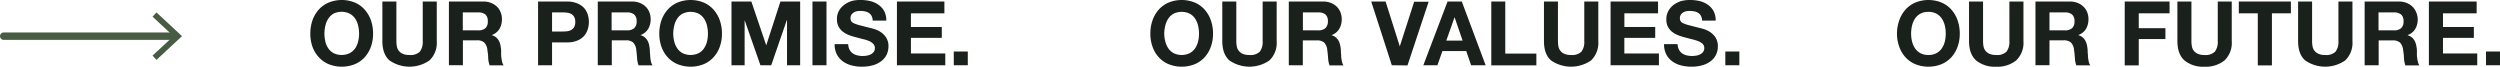
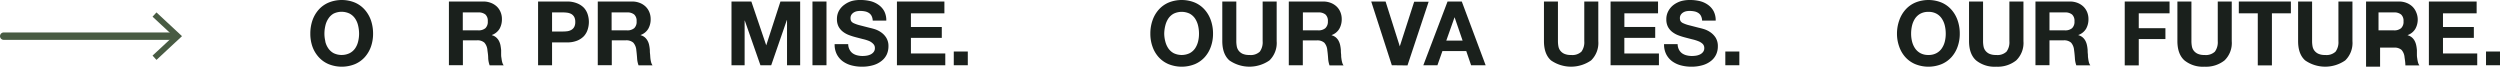
<svg xmlns="http://www.w3.org/2000/svg" viewBox="0 0 672.12 17.93">
  <defs>
    <style>.cls-1{fill:#1a201c;}.cls-2{fill:#d6c15d;}.cls-3{fill:none;stroke:#485b43;stroke-linecap:round;stroke-miterlimit:10;stroke-width:2px;}.cls-4{fill:#485b43;}</style>
  </defs>
  <title>Asset 3</title>
  <g id="Layer_2" data-name="Layer 2">
    <g id="Layer_1-2" data-name="Layer 1">
      <path class="cls-1" d="M84,5.48a8.63,8.63,0,0,1,1.66-2.86A7.45,7.45,0,0,1,88.34.7a9.33,9.33,0,0,1,7.09,0,7.5,7.5,0,0,1,2.64,1.92,8.63,8.63,0,0,1,1.66,2.86,10.86,10.86,0,0,1,.57,3.57,10.43,10.43,0,0,1-.57,3.49,8.45,8.45,0,0,1-1.66,2.82,7.53,7.53,0,0,1-2.64,1.88,9.45,9.45,0,0,1-7.09,0,7.47,7.47,0,0,1-2.65-1.88A8.45,8.45,0,0,1,84,12.54a10.43,10.43,0,0,1-.57-3.49A10.86,10.86,0,0,1,84,5.48Zm3.45,5.67a5.4,5.4,0,0,0,.8,1.83,4.12,4.12,0,0,0,1.44,1.31,5,5,0,0,0,4.32,0A4.12,4.12,0,0,0,95.48,13a5.4,5.4,0,0,0,.8-1.83,8.63,8.63,0,0,0,.26-2.1,9.37,9.37,0,0,0-.26-2.19A5.57,5.57,0,0,0,95.48,5,4.15,4.15,0,0,0,94,3.66a5,5,0,0,0-4.32,0A4.15,4.15,0,0,0,88.28,5a5.57,5.57,0,0,0-.8,1.88,9.37,9.37,0,0,0-.26,2.19A8.63,8.63,0,0,0,87.48,11.15Z" />
-       <path class="cls-1" d="M115.47,16.24a9.43,9.43,0,0,1-10.76,0q-1.9-1.68-1.91-5.19V.41h3.77V11.06a7.76,7.76,0,0,0,.12,1.37,2.82,2.82,0,0,0,.5,1.19,2.87,2.87,0,0,0,1.07.84,4.31,4.31,0,0,0,1.84.32,3.52,3.52,0,0,0,2.78-.9,4.3,4.3,0,0,0,.77-2.82V.41h3.77V11.06A6.5,6.5,0,0,1,115.47,16.24Z" />
      <path class="cls-1" d="M129.9.41A5.45,5.45,0,0,1,132,.78a4.83,4.83,0,0,1,1.59,1,4.34,4.34,0,0,1,1,1.5,4.68,4.68,0,0,1,.35,1.84,5.17,5.17,0,0,1-.63,2.61,4,4,0,0,1-2.08,1.68v.05a2.85,2.85,0,0,1,1.15.59,3.23,3.23,0,0,1,.75.93,4.53,4.53,0,0,1,.42,1.19c.08.43.14.87.18,1.3,0,.27,0,.59,0,1s0,.74.09,1.13a7.51,7.51,0,0,0,.19,1.09,2.49,2.49,0,0,0,.4.87h-3.77a6.59,6.59,0,0,1-.39-1.94c0-.75-.12-1.47-.21-2.16a3.4,3.4,0,0,0-.82-2,2.81,2.81,0,0,0-2-.62h-3.77v6.69h-3.76V.41Zm-1.35,7.75a2.84,2.84,0,0,0,1.95-.58,2.38,2.38,0,0,0,.64-1.87,2.29,2.29,0,0,0-.64-1.81,2.89,2.89,0,0,0-1.95-.56h-4.13V8.16Z" />
      <path class="cls-1" d="M152.38.41a7,7,0,0,1,2.74.47A5.21,5.21,0,0,1,157,2.11a4.85,4.85,0,0,1,1,1.75,6.63,6.63,0,0,1,0,4.07,4.85,4.85,0,0,1-1,1.77,5.21,5.21,0,0,1-1.84,1.23,7.16,7.16,0,0,1-2.74.47h-4v6.14h-3.76V.41Zm-1,8.06a8.45,8.45,0,0,0,1.25-.09A3,3,0,0,0,153.66,8a2,2,0,0,0,.73-.78,2.76,2.76,0,0,0,.27-1.32,2.81,2.81,0,0,0-.27-1.32,2.19,2.19,0,0,0-.73-.78,3.17,3.17,0,0,0-1.06-.37,8.45,8.45,0,0,0-1.25-.09h-2.93V8.47Z" />
      <path class="cls-1" d="M169.9.41A5.51,5.51,0,0,1,172,.78a4.78,4.78,0,0,1,1.58,1,4.37,4.37,0,0,1,1,1.5,4.86,4.86,0,0,1,.35,1.84,5.08,5.08,0,0,1-.64,2.61,3.93,3.93,0,0,1-2.07,1.68v.05a2.85,2.85,0,0,1,1.15.59,3.2,3.2,0,0,1,.74.93,3.91,3.91,0,0,1,.42,1.19,9.67,9.67,0,0,1,.18,1.3c0,.27,0,.59.05,1s.05.74.09,1.13a7.51,7.51,0,0,0,.19,1.09,2.68,2.68,0,0,0,.39.87h-3.76a6.59,6.59,0,0,1-.39-1.94q-.08-1.12-.21-2.16a3.4,3.4,0,0,0-.82-2,2.84,2.84,0,0,0-2-.62h-3.77v6.69h-3.77V.41Zm-1.34,7.75a2.81,2.81,0,0,0,1.94-.58,2.34,2.34,0,0,0,.65-1.87,2.26,2.26,0,0,0-.65-1.81,2.86,2.86,0,0,0-1.94-.56h-4.13V8.16Z" />
-       <path class="cls-1" d="M177.82,5.48a8.63,8.63,0,0,1,1.66-2.86A7.45,7.45,0,0,1,182.13.7a9.33,9.33,0,0,1,7.09,0,7.5,7.5,0,0,1,2.64,1.92,8.47,8.47,0,0,1,1.66,2.86,10.86,10.86,0,0,1,.58,3.57,10.43,10.43,0,0,1-.58,3.49,8.28,8.28,0,0,1-1.66,2.82,7.53,7.53,0,0,1-2.64,1.88,9.45,9.45,0,0,1-7.09,0,7.47,7.47,0,0,1-2.65-1.88,8.45,8.45,0,0,1-1.66-2.82,10.43,10.43,0,0,1-.57-3.49A10.86,10.86,0,0,1,177.82,5.48Zm3.45,5.67a5.6,5.6,0,0,0,.8,1.83,4.12,4.12,0,0,0,1.44,1.31,5,5,0,0,0,4.32,0A4.12,4.12,0,0,0,189.27,13a5.62,5.62,0,0,0,.81-1.83,9.14,9.14,0,0,0,.25-2.1,9.94,9.94,0,0,0-.25-2.19A5.79,5.79,0,0,0,189.27,5a4.15,4.15,0,0,0-1.44-1.32,5,5,0,0,0-4.32,0A4.15,4.15,0,0,0,182.07,5a5.77,5.77,0,0,0-.8,1.88A9.37,9.37,0,0,0,181,9.05,8.62,8.62,0,0,0,181.27,11.15Z" />
      <path class="cls-1" d="M202,.41l4,11.78h0L209.82.41h5.3V17.54h-3.53V5.4h-.05l-4.2,12.14h-2.9l-4.2-12h-.05v12h-3.53V.41Z" />
      <path class="cls-1" d="M222.2.41V17.54h-3.77V.41Z" />
      <path class="cls-1" d="M228.39,13.32a2.8,2.8,0,0,0,.83,1,3.53,3.53,0,0,0,1.21.55,5.8,5.8,0,0,0,1.44.18,6.88,6.88,0,0,0,1.08-.08,3.77,3.77,0,0,0,1.08-.32,2.29,2.29,0,0,0,.84-.66,1.63,1.63,0,0,0,.34-1.07,1.49,1.49,0,0,0-.45-1.13A3.38,3.38,0,0,0,233.6,11a11.27,11.27,0,0,0-1.63-.5l-1.85-.48a16.93,16.93,0,0,1-1.87-.59,6.27,6.27,0,0,1-1.63-.9,4.35,4.35,0,0,1-1.17-1.38,4.26,4.26,0,0,1-.44-2,4.54,4.54,0,0,1,.56-2.29,5.1,5.1,0,0,1,1.48-1.62,6.5,6.5,0,0,1,2.06-1A8.74,8.74,0,0,1,231.42,0,11,11,0,0,1,234,.3a6.4,6.4,0,0,1,2.19,1A5,5,0,0,1,237.72,3a5.31,5.31,0,0,1,.56,2.53h-3.65a3,3,0,0,0-.32-1.27,2.15,2.15,0,0,0-.73-.79,3,3,0,0,0-1.05-.41,6.4,6.4,0,0,0-1.28-.12,4.6,4.6,0,0,0-.91.09,2.55,2.55,0,0,0-.83.34,2.05,2.05,0,0,0-.61.6,1.6,1.6,0,0,0-.24.91,1.53,1.53,0,0,0,.19.82,1.68,1.68,0,0,0,.75.57,9,9,0,0,0,1.56.53l2.61.67c.32.07.76.18,1.33.35a6.37,6.37,0,0,1,1.69.81,5,5,0,0,1,1.45,1.47,4.22,4.22,0,0,1,.62,2.37,5.29,5.29,0,0,1-.46,2.18A4.75,4.75,0,0,1,237,16.38a6.42,6.42,0,0,1-2.23,1.14,10.59,10.59,0,0,1-3.08.41,10.91,10.91,0,0,1-2.75-.35,7,7,0,0,1-2.35-1.09,5.43,5.43,0,0,1-1.62-1.9,5.73,5.73,0,0,1-.58-2.73h3.65A3.12,3.12,0,0,0,228.39,13.32Z" />
      <path class="cls-1" d="M253.9.41V3.58h-9V7.25h8.3v2.93h-8.3v4.2h9.24v3.16h-13V.41Z" />
      <path class="cls-1" d="M260.19,13.85v3.69h-3.77V13.85Z" />
      <path class="cls-1" d="M309.85,5.48a8.44,8.44,0,0,1,1.65-2.86A7.54,7.54,0,0,1,314.15.7a9.35,9.35,0,0,1,7.1,0,7.5,7.5,0,0,1,2.64,1.92,8.44,8.44,0,0,1,1.65,2.86,10.61,10.61,0,0,1,.58,3.57,10.18,10.18,0,0,1-.58,3.49,8.26,8.26,0,0,1-1.65,2.82,7.53,7.53,0,0,1-2.64,1.88,9.48,9.48,0,0,1-7.1,0,7.56,7.56,0,0,1-2.65-1.88,8.26,8.26,0,0,1-1.65-2.82,10.18,10.18,0,0,1-.58-3.49A10.61,10.61,0,0,1,309.85,5.48Zm3.44,5.67a5.82,5.82,0,0,0,.8,1.83,4.12,4.12,0,0,0,1.44,1.31,5,5,0,0,0,4.33,0A4.12,4.12,0,0,0,321.3,13a5.82,5.82,0,0,0,.8-1.83,8.62,8.62,0,0,0,.25-2.1,9.37,9.37,0,0,0-.25-2.19A6,6,0,0,0,321.3,5a4.15,4.15,0,0,0-1.44-1.32,5,5,0,0,0-4.33,0A4.15,4.15,0,0,0,314.09,5a6,6,0,0,0-.8,1.88A9.37,9.37,0,0,0,313,9.05,8.62,8.62,0,0,0,313.29,11.15Z" />
      <path class="cls-1" d="M341.29,16.24a9.45,9.45,0,0,1-10.77,0q-1.9-1.68-1.91-5.19V.41h3.77V11.06a7.76,7.76,0,0,0,.12,1.37,2.71,2.71,0,0,0,.51,1.19,2.83,2.83,0,0,0,1.06.84,4.31,4.31,0,0,0,1.84.32,3.55,3.55,0,0,0,2.79-.9,4.3,4.3,0,0,0,.76-2.82V.41h3.77V11.06A6.53,6.53,0,0,1,341.29,16.24Z" />
      <path class="cls-1" d="M355.71.41a5.51,5.51,0,0,1,2.08.37,4.89,4.89,0,0,1,1.58,1,4.37,4.37,0,0,1,1,1.5,4.86,4.86,0,0,1,.35,1.84,5.18,5.18,0,0,1-.64,2.61A3.93,3.93,0,0,1,358,9.43v.05a2.92,2.92,0,0,1,1.15.59,3.2,3.2,0,0,1,.74.93,4.53,4.53,0,0,1,.42,1.19,9.67,9.67,0,0,1,.18,1.3c0,.27,0,.59.05,1s0,.74.08,1.13a7.51,7.51,0,0,0,.2,1.09,2.31,2.31,0,0,0,.39.87h-3.77a7,7,0,0,1-.38-1.94c-.05-.75-.12-1.47-.22-2.16a3.4,3.4,0,0,0-.81-2,2.84,2.84,0,0,0-2-.62h-3.77v6.69h-3.77V.41Zm-1.34,7.75a2.81,2.81,0,0,0,1.94-.58A2.38,2.38,0,0,0,357,5.71a2.29,2.29,0,0,0-.65-1.81,2.86,2.86,0,0,0-1.94-.56h-4.13V8.16Z" />
      <path class="cls-1" d="M374.19,17.54,368.65.41h3.86l3.82,12.05h0l3.87-12h3.89l-5.69,17.13Z" />
      <path class="cls-1" d="M393,.41l6.41,17.13h-3.91l-1.3-3.81h-6.41l-1.34,3.81h-3.79L389.17.41Zm.22,10.51-2.16-6.29h0l-2.23,6.29Z" />
-       <path class="cls-1" d="M404.69.41v14h8.36v3.16H400.93V.41Z" />
      <path class="cls-1" d="M427.76,16.24a9.45,9.45,0,0,1-10.77,0q-1.9-1.68-1.9-5.19V.41h3.76V11.06a7.76,7.76,0,0,0,.12,1.37,2.71,2.71,0,0,0,.51,1.19,2.79,2.79,0,0,0,1.07.84,4.23,4.23,0,0,0,1.83.32,3.55,3.55,0,0,0,2.79-.9,4.3,4.3,0,0,0,.76-2.82V.41h3.77V11.06A6.53,6.53,0,0,1,427.76,16.24Z" />
      <path class="cls-1" d="M445.76.41V3.58h-9.05V7.25H445v2.93h-8.3v4.2H446v3.16h-13V.41Z" />
      <path class="cls-1" d="M451.37,13.32a2.8,2.8,0,0,0,.83,1,3.62,3.62,0,0,0,1.21.55,5.8,5.8,0,0,0,1.44.18,6.88,6.88,0,0,0,1.08-.08,3.77,3.77,0,0,0,1.08-.32,2.29,2.29,0,0,0,.84-.66,1.63,1.63,0,0,0,.34-1.07,1.52,1.52,0,0,0-.44-1.13,3.53,3.53,0,0,0-1.17-.72,11.27,11.27,0,0,0-1.63-.5l-1.85-.48a16.93,16.93,0,0,1-1.87-.59,6.27,6.27,0,0,1-1.63-.9,4.35,4.35,0,0,1-1.17-1.38,4.26,4.26,0,0,1-.44-2,4.54,4.54,0,0,1,.56-2.29A5.1,5.1,0,0,1,450,1.27a6.6,6.6,0,0,1,2.06-1A8.74,8.74,0,0,1,454.4,0,11,11,0,0,1,457,.3a6.4,6.4,0,0,1,2.19,1A5,5,0,0,1,460.7,3a5.31,5.31,0,0,1,.56,2.53h-3.65a3,3,0,0,0-.32-1.27,2.07,2.07,0,0,0-.73-.79,3,3,0,0,0-1.05-.41,6.4,6.4,0,0,0-1.28-.12,4.68,4.68,0,0,0-.91.09,2.55,2.55,0,0,0-.83.34,2.05,2.05,0,0,0-.61.6,1.6,1.6,0,0,0-.24.91,1.53,1.53,0,0,0,.19.82,1.66,1.66,0,0,0,.76.57,8.42,8.42,0,0,0,1.56.53l2.6.67c.32.07.76.18,1.33.35a6.37,6.37,0,0,1,1.69.81,5.11,5.11,0,0,1,1.46,1.47,4.3,4.3,0,0,1,.61,2.37,5.14,5.14,0,0,1-.46,2.18A4.72,4.72,0,0,1,460,16.38a6.47,6.47,0,0,1-2.24,1.14,10.54,10.54,0,0,1-3.08.41,11,11,0,0,1-2.75-.35,7,7,0,0,1-2.35-1.09,5.43,5.43,0,0,1-1.62-1.9,5.73,5.73,0,0,1-.58-2.73h3.65A3.25,3.25,0,0,0,451.37,13.32Z" />
      <path class="cls-1" d="M467.62,13.85v3.69h-3.77V13.85Z" />
      <path class="cls-1" d="M510.61,5.48a8.44,8.44,0,0,1,1.65-2.86A7.54,7.54,0,0,1,514.91.7a9.35,9.35,0,0,1,7.1,0,7.5,7.5,0,0,1,2.64,1.92,8.44,8.44,0,0,1,1.65,2.86,10.61,10.61,0,0,1,.58,3.57,10.18,10.18,0,0,1-.58,3.49,8.26,8.26,0,0,1-1.65,2.82A7.53,7.53,0,0,1,522,17.24a9.48,9.48,0,0,1-7.1,0,7.56,7.56,0,0,1-2.65-1.88,8.26,8.26,0,0,1-1.65-2.82A10.18,10.18,0,0,1,510,9.05,10.61,10.61,0,0,1,510.61,5.48Zm3.44,5.67a5.82,5.82,0,0,0,.8,1.83,4.12,4.12,0,0,0,1.44,1.31,4.42,4.42,0,0,0,2.16.49,4.37,4.37,0,0,0,2.16-.49A4,4,0,0,0,522.05,13a5.62,5.62,0,0,0,.81-1.83,8.62,8.62,0,0,0,.25-2.1,9.37,9.37,0,0,0-.25-2.19A5.79,5.79,0,0,0,522.05,5a4,4,0,0,0-1.44-1.32,4.37,4.37,0,0,0-2.16-.49,4.42,4.42,0,0,0-2.16.49A4.15,4.15,0,0,0,514.85,5a6,6,0,0,0-.8,1.88,9.37,9.37,0,0,0-.25,2.19A8.62,8.62,0,0,0,514.05,11.15Z" />
      <path class="cls-1" d="M542.05,16.24a8,8,0,0,1-5.38,1.69,7.89,7.89,0,0,1-5.39-1.68q-1.9-1.68-1.91-5.19V.41h3.77V11.06a7.76,7.76,0,0,0,.12,1.37,2.71,2.71,0,0,0,.51,1.19,2.83,2.83,0,0,0,1.06.84,4.31,4.31,0,0,0,1.84.32,3.52,3.52,0,0,0,2.78-.9,4.24,4.24,0,0,0,.77-2.82V.41H544V11.06A6.53,6.53,0,0,1,542.05,16.24Z" />
      <path class="cls-1" d="M556.47.41a5.51,5.51,0,0,1,2.08.37,4.89,4.89,0,0,1,1.58,1,4.37,4.37,0,0,1,1,1.5,4.86,4.86,0,0,1,.35,1.84,5.18,5.18,0,0,1-.64,2.61,4,4,0,0,1-2.08,1.68v.05a2.89,2.89,0,0,1,1.16.59,3.2,3.2,0,0,1,.74.93,4.53,4.53,0,0,1,.42,1.19,9.67,9.67,0,0,1,.18,1.3c0,.27,0,.59.05,1s0,.74.08,1.13a9.16,9.16,0,0,0,.19,1.09,2.49,2.49,0,0,0,.4.87h-3.77a6.61,6.61,0,0,1-.38-1.94c-.05-.75-.12-1.47-.22-2.16a3.46,3.46,0,0,0-.81-2,2.84,2.84,0,0,0-2-.62H551v6.69h-3.77V.41Zm-1.34,7.75a2.81,2.81,0,0,0,1.94-.58,2.38,2.38,0,0,0,.65-1.87,2.29,2.29,0,0,0-.65-1.81,2.86,2.86,0,0,0-1.94-.56H551V8.16Z" />
      <path class="cls-1" d="M583.28.41V3.58H575v4h7.17v2.92H575v7.08h-3.77V.41Z" />
      <path class="cls-1" d="M598.06,16.24a8,8,0,0,1-5.38,1.69,7.86,7.86,0,0,1-5.38-1.68q-1.9-1.68-1.91-5.19V.41h3.77V11.06a7.76,7.76,0,0,0,.12,1.37,2.7,2.7,0,0,0,.5,1.19,2.87,2.87,0,0,0,1.07.84,4.26,4.26,0,0,0,1.83.32,3.53,3.53,0,0,0,2.79-.9,4.3,4.3,0,0,0,.77-2.82V.41H600V11.06A6.5,6.5,0,0,1,598.06,16.24Z" />
      <path class="cls-1" d="M601.9,3.58V.41h14V3.58H610.8v14H607v-14Z" />
      <path class="cls-1" d="M630.51,16.24a9.45,9.45,0,0,1-10.77,0q-1.9-1.68-1.9-5.19V.41h3.76V11.06a7.76,7.76,0,0,0,.12,1.37,2.71,2.71,0,0,0,.51,1.19,2.79,2.79,0,0,0,1.07.84,4.23,4.23,0,0,0,1.83.32,3.55,3.55,0,0,0,2.79-.9,4.3,4.3,0,0,0,.76-2.82V.41h3.77V11.06A6.53,6.53,0,0,1,630.51,16.24Z" />
-       <path class="cls-1" d="M644.93.41A5.51,5.51,0,0,1,647,.78a4.89,4.89,0,0,1,1.58,1,4.37,4.37,0,0,1,1,1.5A4.86,4.86,0,0,1,650,5.14a5.08,5.08,0,0,1-.64,2.61,3.93,3.93,0,0,1-2.07,1.68v.05a2.92,2.92,0,0,1,1.15.59,3.2,3.2,0,0,1,.74.93,4.53,4.53,0,0,1,.42,1.19,9.67,9.67,0,0,1,.18,1.3c0,.27,0,.59,0,1s0,.74.08,1.13a7.51,7.51,0,0,0,.2,1.09,2.48,2.48,0,0,0,.39.87h-3.77a7,7,0,0,1-.38-1.94c0-.75-.12-1.47-.22-2.16a3.4,3.4,0,0,0-.81-2,2.84,2.84,0,0,0-2-.62h-3.77v6.69h-3.77V.41Zm-1.34,7.75a2.81,2.81,0,0,0,1.94-.58,2.34,2.34,0,0,0,.65-1.87,2.26,2.26,0,0,0-.65-1.81,2.86,2.86,0,0,0-1.94-.56h-4.13V8.16Z" />
+       <path class="cls-1" d="M644.93.41A5.51,5.51,0,0,1,647,.78a4.89,4.89,0,0,1,1.58,1,4.37,4.37,0,0,1,1,1.5A4.86,4.86,0,0,1,650,5.14a5.08,5.08,0,0,1-.64,2.61,3.93,3.93,0,0,1-2.07,1.68v.05a2.92,2.92,0,0,1,1.15.59,3.2,3.2,0,0,1,.74.93,4.53,4.53,0,0,1,.42,1.19,9.67,9.67,0,0,1,.18,1.3c0,.27,0,.59,0,1s0,.74.08,1.13a7.51,7.51,0,0,0,.2,1.09,2.48,2.48,0,0,0,.39.87h-3.77c0-.75-.12-1.47-.22-2.16a3.4,3.4,0,0,0-.81-2,2.84,2.84,0,0,0-2-.62h-3.77v6.69h-3.77V.41Zm-1.34,7.75a2.81,2.81,0,0,0,1.94-.58,2.34,2.34,0,0,0,.65-1.87,2.26,2.26,0,0,0-.65-1.81,2.86,2.86,0,0,0-1.94-.56h-4.13V8.16Z" />
      <path class="cls-1" d="M665.84.41V3.58h-9.05V7.25h8.3v2.93h-8.3v4.2H666v3.16H653V.41Z" />
      <path class="cls-1" d="M672.12,13.85v3.69h-3.76V13.85Z" />
      <line class="cls-2" x1="1" y1="9.72" x2="48.93" y2="9.72" />
      <line class="cls-3" x1="1" y1="9.72" x2="47.24" y2="9.72" />
      <polygon class="cls-4" points="42.07 16.1 41.01 14.95 46.64 9.72 41.01 4.48 42.07 3.34 48.93 9.72 42.07 16.1" />
    </g>
  </g>
</svg>